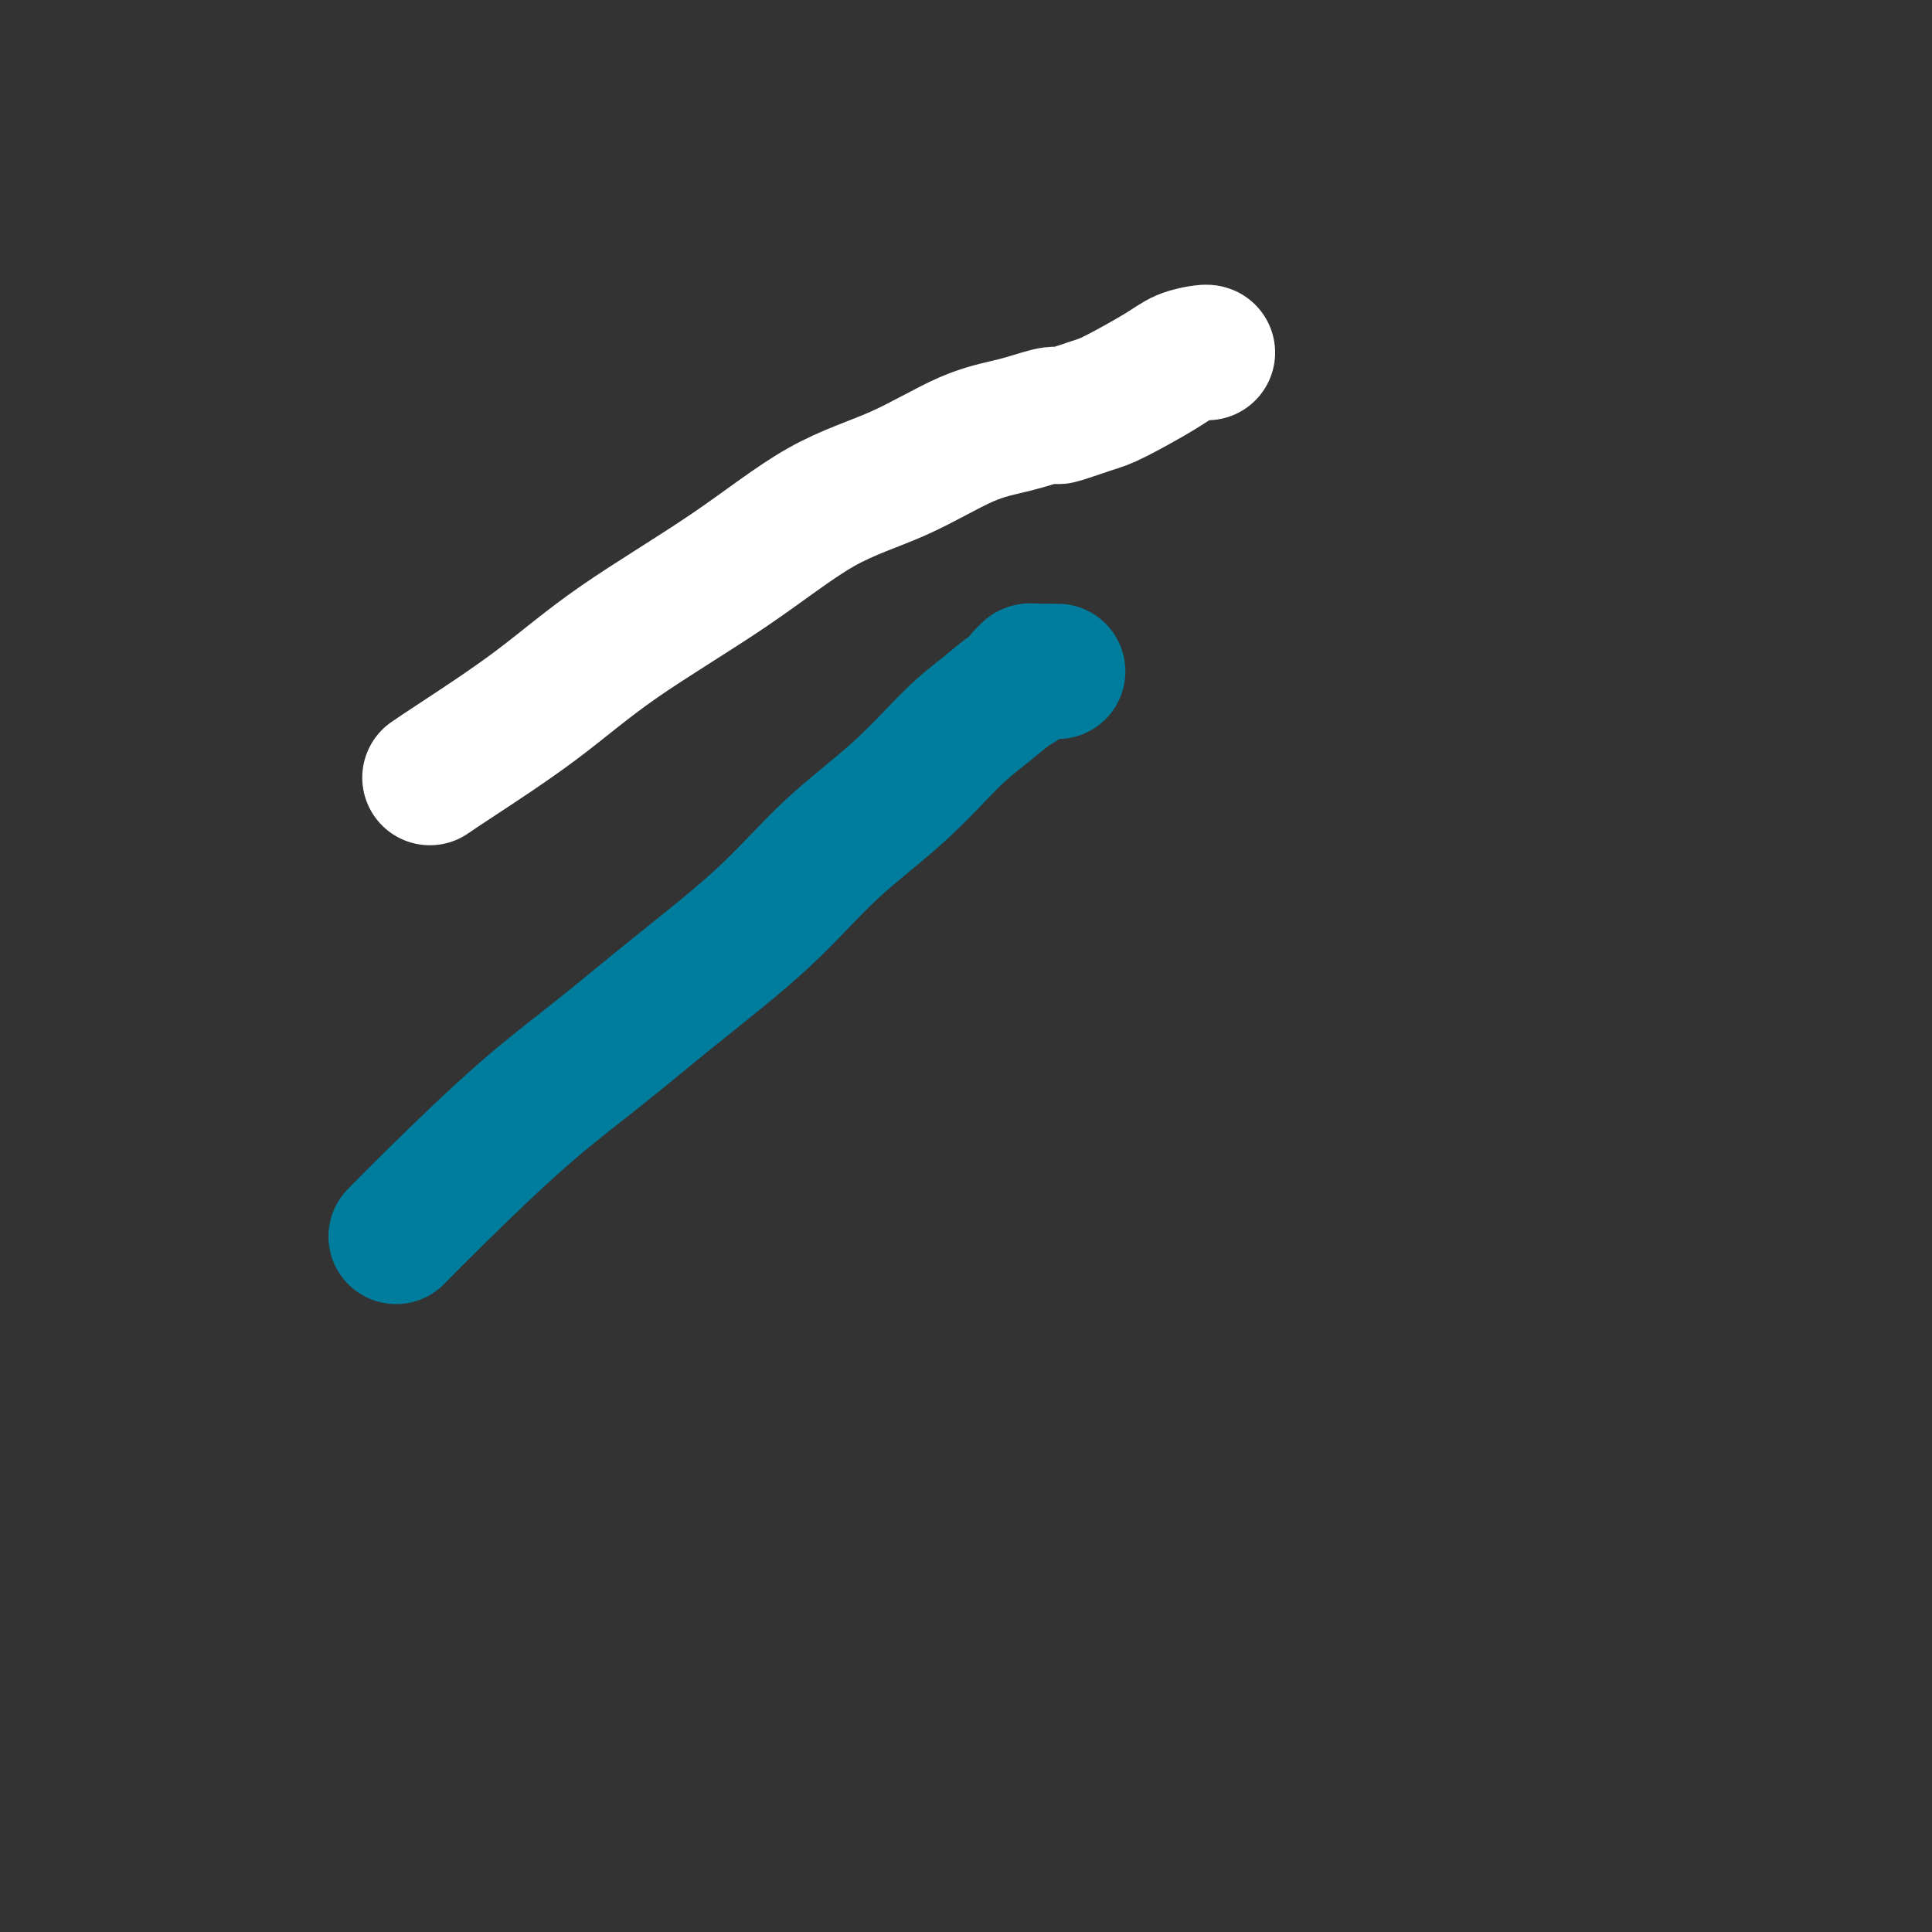
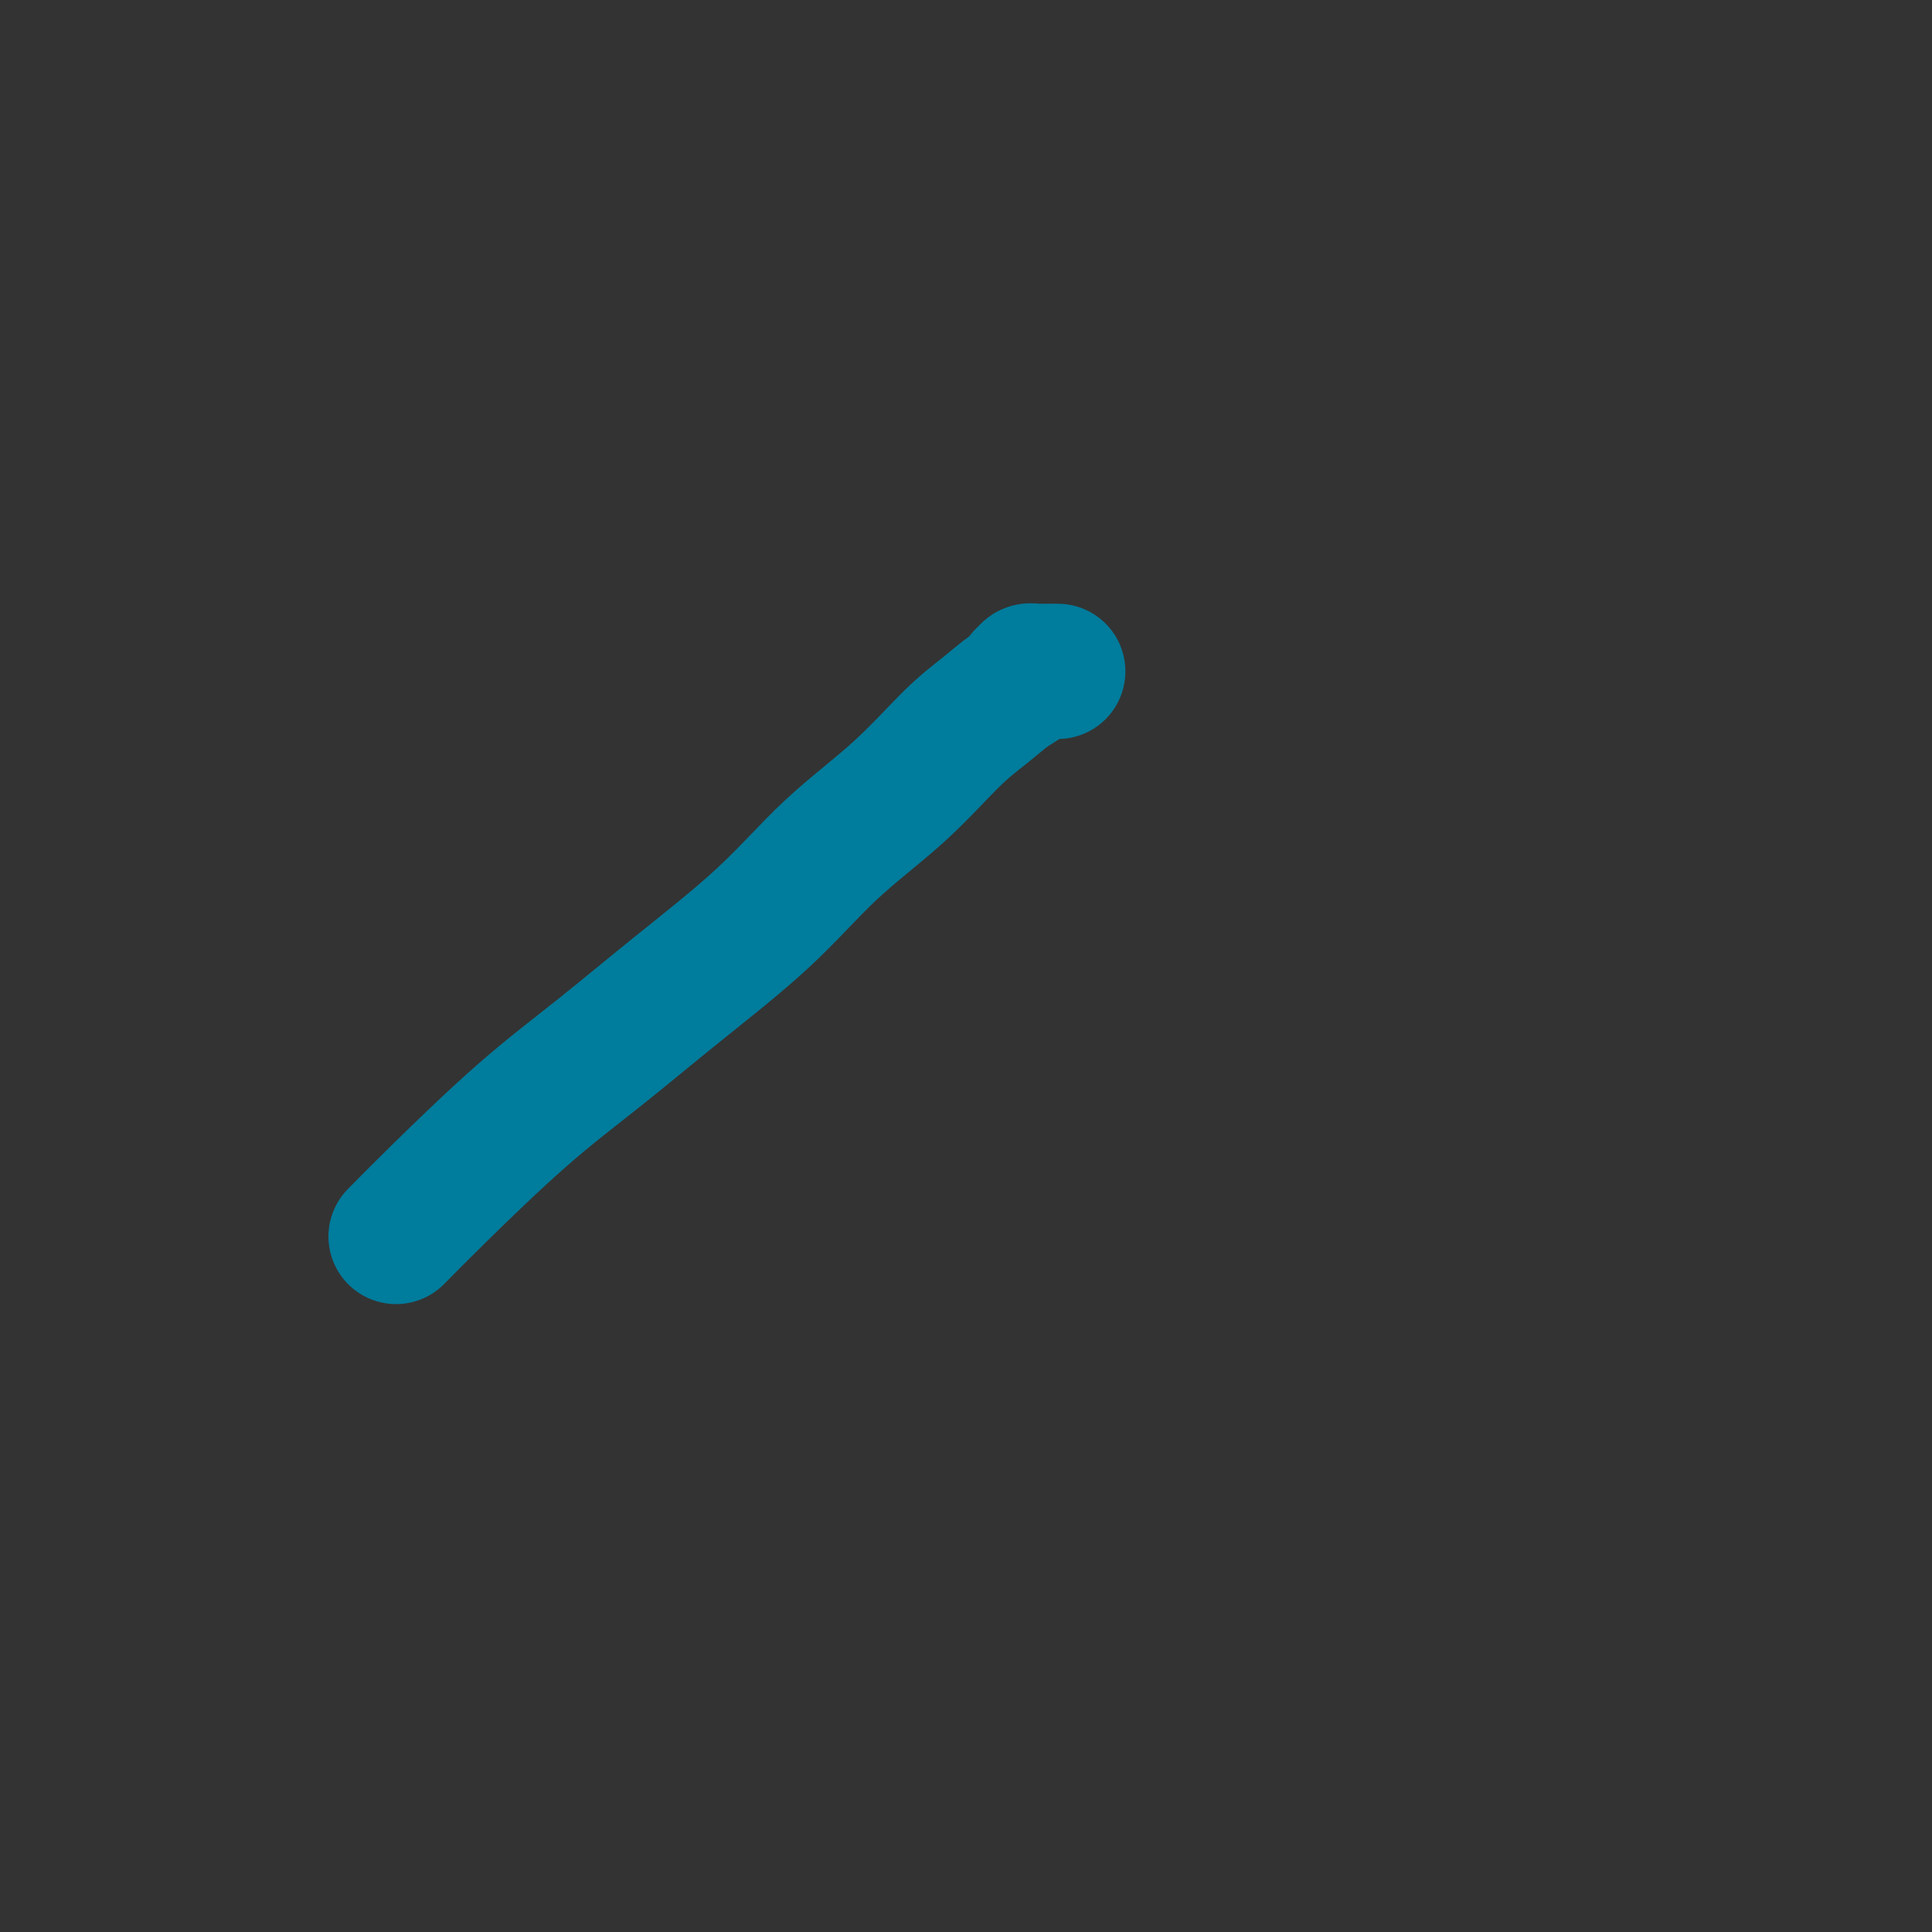
<svg xmlns="http://www.w3.org/2000/svg" viewBox="0 0 400 400" version="1.1">
  <rect x="0" y="0" width="400" height="400" fill="#333333" stroke="none" />
  <g fill="none" stroke="#FFFFFF" stroke-width="28" stroke-linecap="round" stroke-linejoin="round">
-     <path d="M89,161c1.087,-0.743 2.173,-1.485 6,-4c3.827,-2.515 10.393,-6.802 16,-11c5.607,-4.198 10.253,-8.308 17,-13c6.747,-4.692 15.593,-9.967 23,-15c7.407,-5.033 13.374,-9.825 19,-13c5.626,-3.175 10.909,-4.732 16,-7c5.091,-2.268 9.990,-5.247 14,-7c4.010,-1.753 7.133,-2.280 10,-3c2.867,-0.720 5.479,-1.632 7,-2c1.521,-0.368 1.950,-0.192 2,0c0.050,0.192 -0.280,0.399 1,0c1.280,-0.399 4.171,-1.403 6,-2c1.829,-0.597 2.595,-0.787 5,-2c2.405,-1.213 6.448,-3.449 9,-5c2.552,-1.551 3.612,-2.416 5,-3c1.388,-0.584 3.105,-0.888 4,-1c0.895,-0.112 0.970,-0.032 1,0c0.030,0.032 0.015,0.016 0,0" />
-   </g>
+     </g>
  <g fill="none" stroke="#007C9C" stroke-width="28" stroke-linecap="round" stroke-linejoin="round">
    <path d="M82,256c2.267,-2.307 4.534,-4.613 9,-9c4.466,-4.387 11.132,-10.854 17,-16c5.868,-5.146 10.939,-8.972 16,-13c5.061,-4.028 10.112,-8.257 16,-13c5.888,-4.743 12.611,-10.000 18,-15c5.389,-5.000 9.442,-9.742 14,-14c4.558,-4.258 9.621,-8.034 14,-12c4.379,-3.966 8.072,-8.124 11,-11c2.928,-2.876 5.089,-4.470 7,-6c1.911,-1.530 3.570,-2.998 5,-4c1.430,-1.002 2.631,-1.540 3,-2c0.369,-0.460 -0.092,-0.841 0,-1c0.092,-0.159 0.739,-0.095 1,0c0.261,0.095 0.136,0.222 0,0c-0.136,-0.222 -0.284,-0.791 0,-1c0.284,-0.209 1.000,-0.056 1,0c0.000,0.056 -0.714,0.016 0,0c0.714,-0.016 2.857,-0.008 5,0" />
  </g>
</svg>